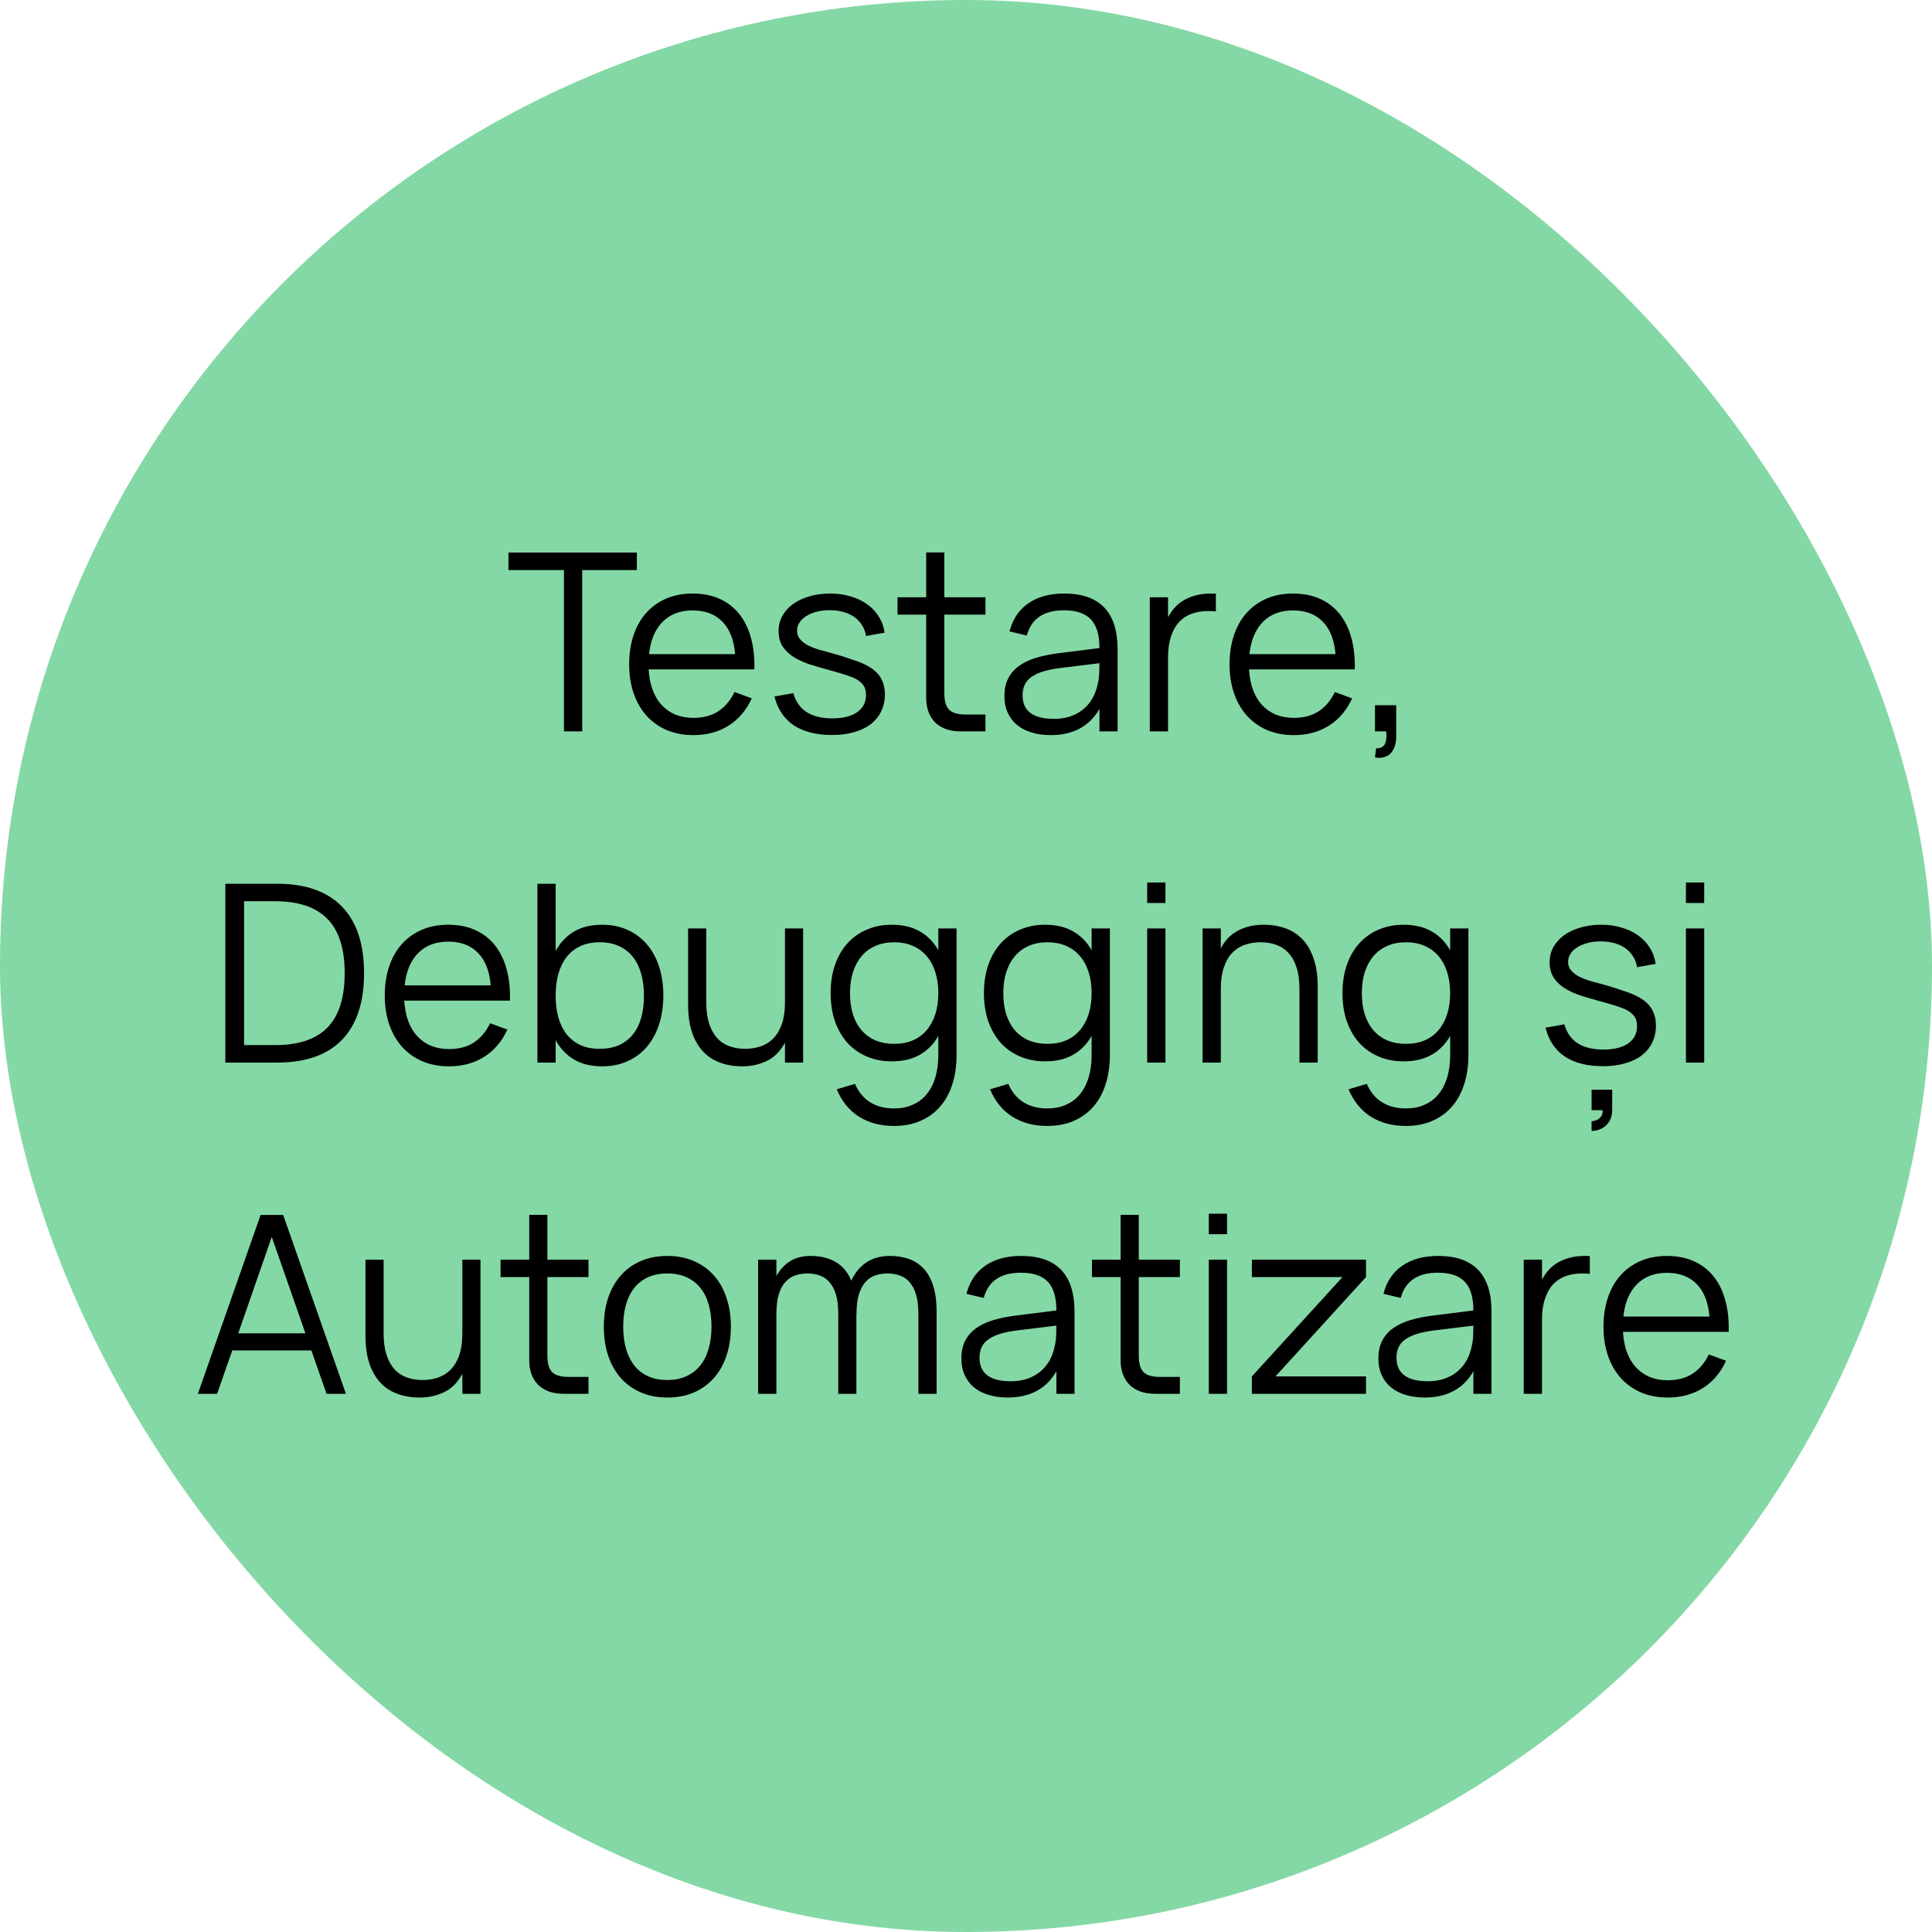
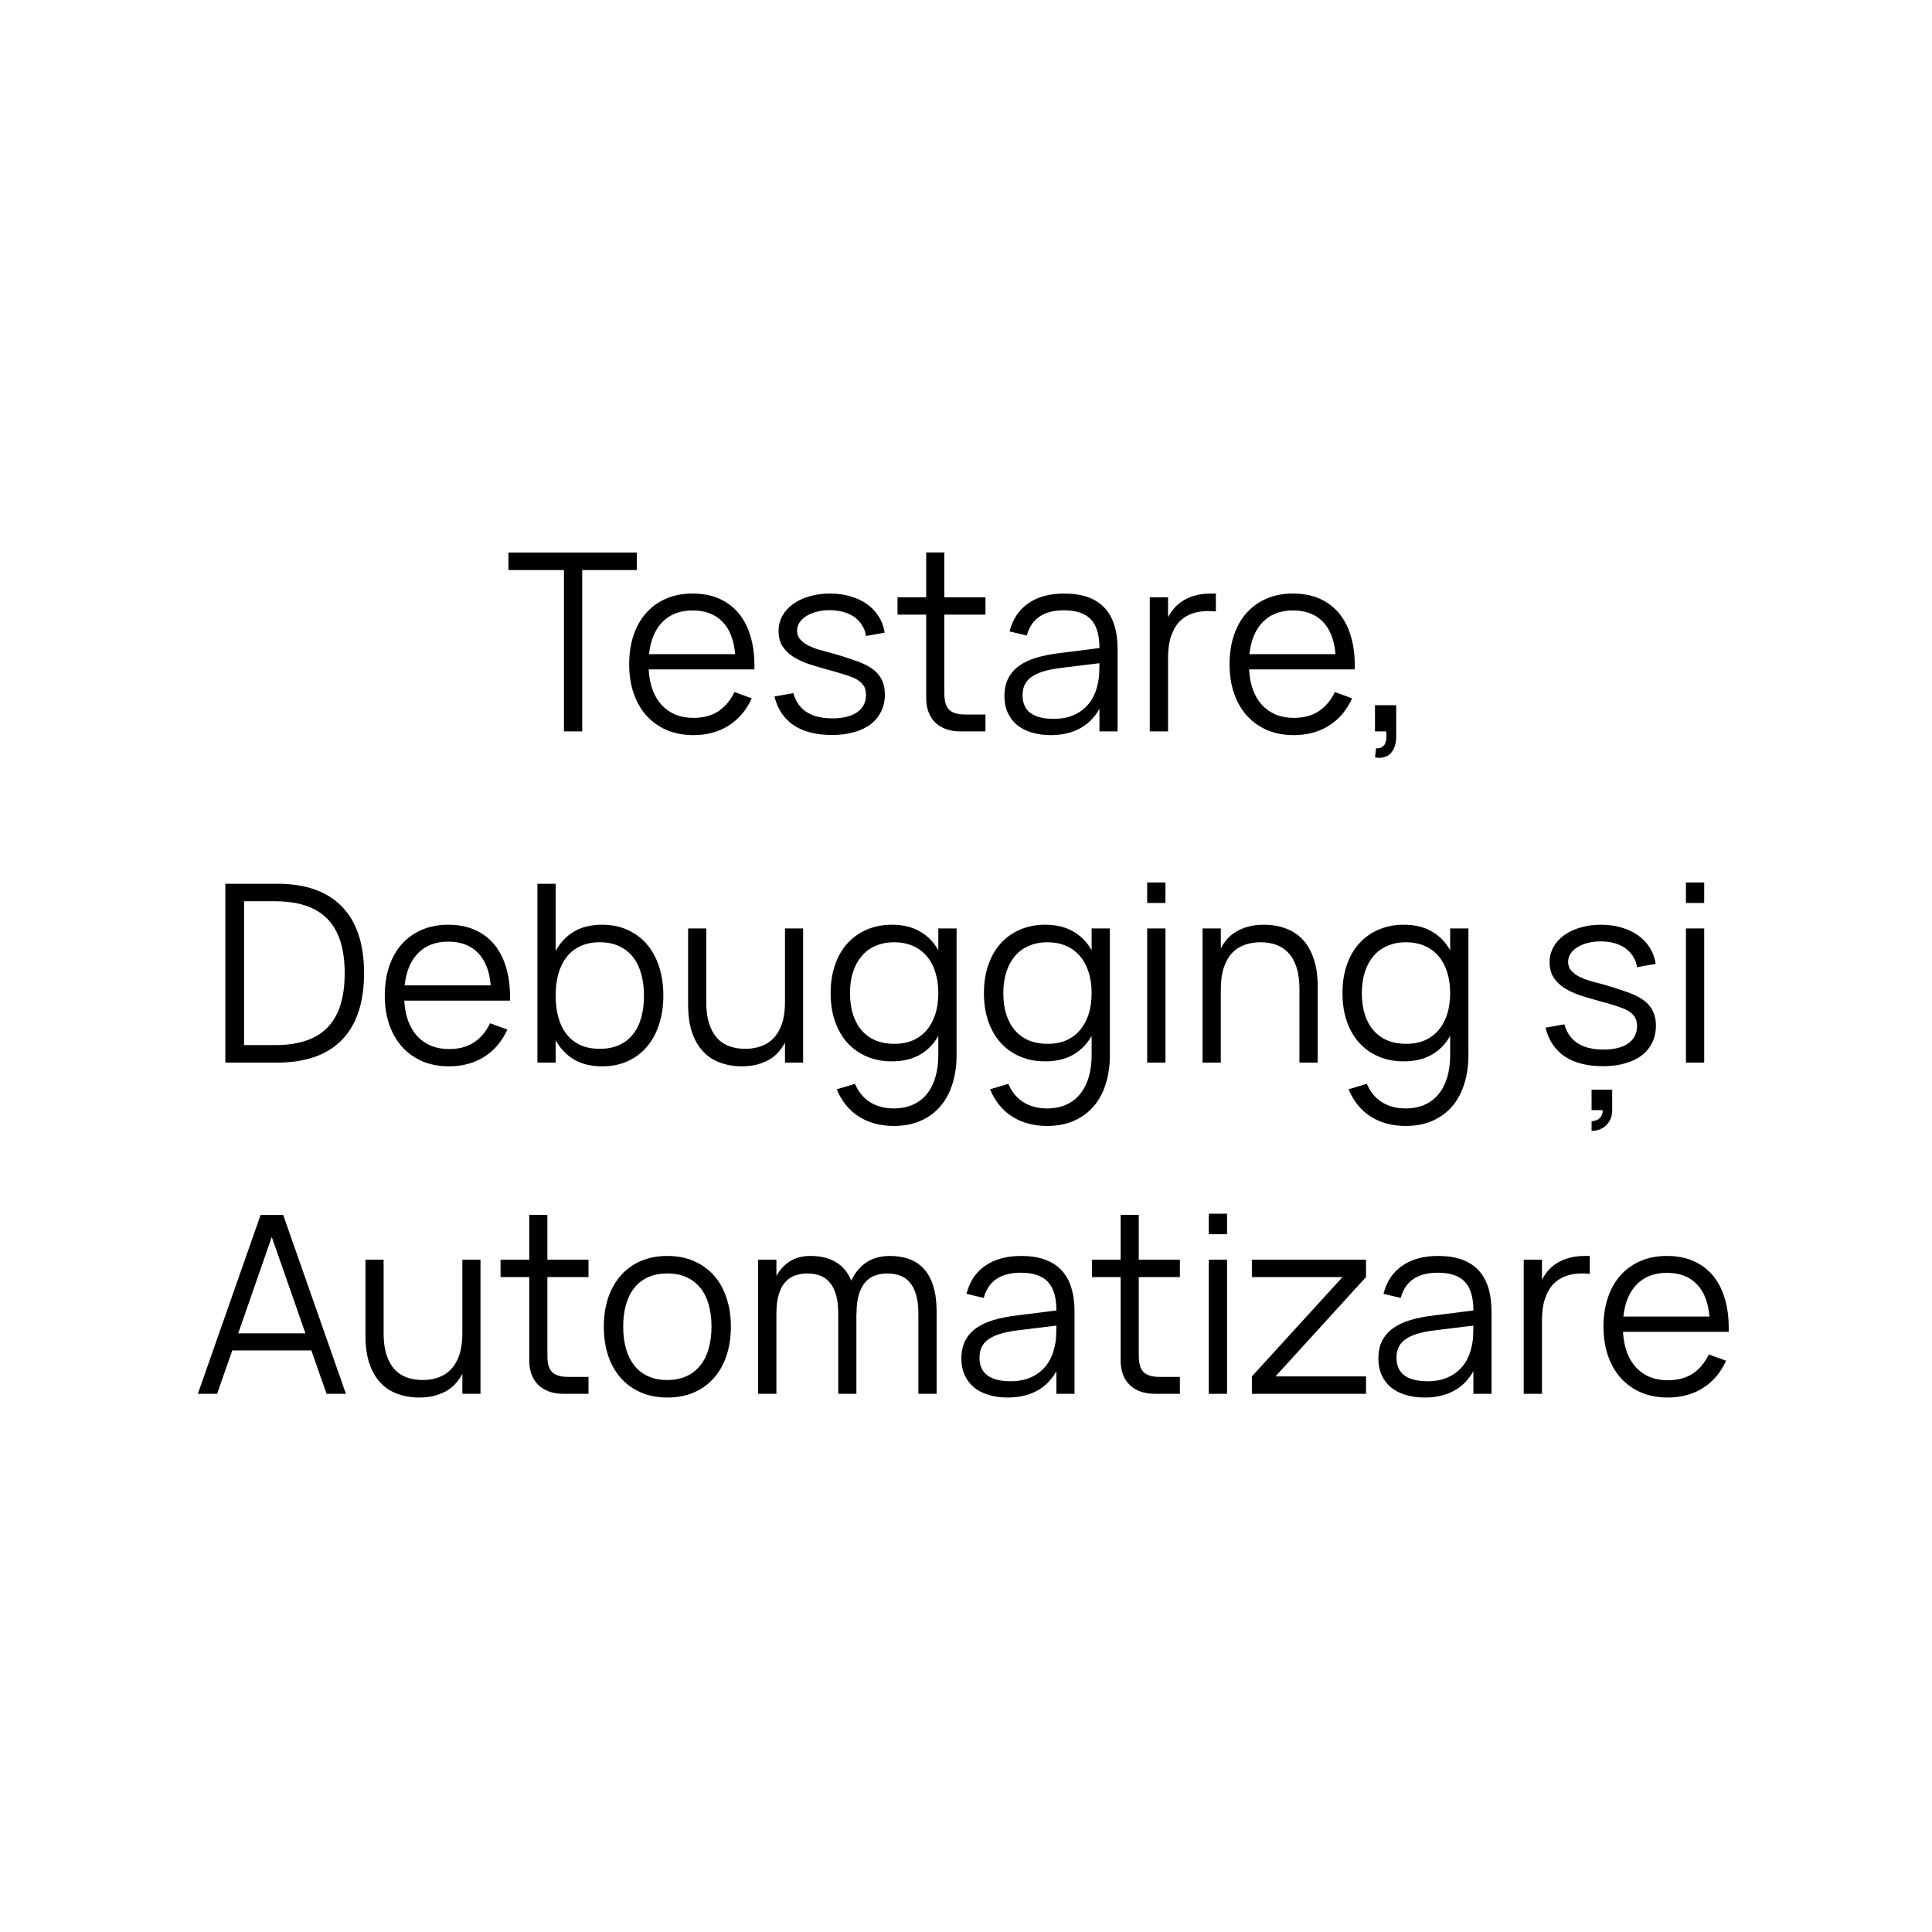
<svg xmlns="http://www.w3.org/2000/svg" width="140" height="140" viewBox="0 0 140 140" fill="none">
-   <rect width="140" height="140" rx="70" fill="#84D8A5" />
  <path d="M40.866 53V41.309H36.843V40.04H46.149V41.309H42.189V53H40.866ZM50.245 52.019C50.971 52.019 51.577 51.857 52.063 51.533C52.549 51.209 52.936 50.747 53.224 50.147L54.475 50.606C54.085 51.464 53.524 52.124 52.792 52.586C52.066 53.042 51.217 53.27 50.245 53.27C49.543 53.27 48.904 53.15 48.328 52.91C47.758 52.664 47.269 52.319 46.861 51.875C46.459 51.431 46.147 50.894 45.925 50.264C45.703 49.628 45.592 48.92 45.592 48.14C45.592 47.354 45.7 46.646 45.916 46.016C46.132 45.38 46.441 44.84 46.843 44.396C47.245 43.952 47.728 43.61 48.292 43.37C48.856 43.13 49.489 43.01 50.191 43.01C50.923 43.01 51.571 43.136 52.135 43.388C52.699 43.64 53.173 44.003 53.557 44.477C53.941 44.951 54.226 45.527 54.412 46.205C54.604 46.883 54.688 47.651 54.664 48.509H47.005C47.035 49.061 47.131 49.556 47.293 49.994C47.455 50.426 47.674 50.792 47.95 51.092C48.232 51.392 48.565 51.623 48.949 51.785C49.339 51.941 49.771 52.019 50.245 52.019ZM53.269 47.402C53.185 46.376 52.879 45.593 52.351 45.053C51.823 44.507 51.103 44.234 50.191 44.234C49.285 44.234 48.559 44.51 48.013 45.062C47.467 45.614 47.14 46.394 47.032 47.402H53.269ZM60.297 53.261C59.163 53.261 58.242 53.03 57.534 52.568C56.826 52.1 56.355 51.401 56.121 50.471L57.489 50.228C57.663 50.846 57.987 51.305 58.461 51.605C58.935 51.905 59.553 52.055 60.315 52.055C61.083 52.055 61.68 51.908 62.106 51.614C62.538 51.314 62.754 50.891 62.754 50.345C62.754 50.201 62.736 50.069 62.7 49.949C62.67 49.829 62.613 49.718 62.529 49.616C62.451 49.508 62.346 49.409 62.214 49.319C62.082 49.223 61.914 49.136 61.71 49.058C61.53 48.986 61.29 48.905 60.99 48.815C60.696 48.725 60.36 48.629 59.982 48.527C59.52 48.401 59.073 48.269 58.641 48.131C58.215 47.987 57.837 47.813 57.507 47.609C57.177 47.399 56.913 47.144 56.715 46.844C56.517 46.538 56.418 46.166 56.418 45.728C56.418 45.332 56.508 44.969 56.688 44.639C56.874 44.303 57.132 44.015 57.462 43.775C57.792 43.535 58.185 43.349 58.641 43.217C59.103 43.079 59.607 43.01 60.153 43.01C60.687 43.01 61.182 43.079 61.638 43.217C62.094 43.349 62.493 43.538 62.835 43.784C63.183 44.03 63.465 44.33 63.681 44.684C63.903 45.032 64.044 45.419 64.104 45.845L62.754 46.088C62.712 45.794 62.616 45.533 62.466 45.305C62.322 45.071 62.136 44.873 61.908 44.711C61.68 44.549 61.413 44.426 61.107 44.342C60.801 44.258 60.462 44.216 60.09 44.216C59.76 44.216 59.454 44.255 59.172 44.333C58.89 44.405 58.644 44.507 58.434 44.639C58.224 44.765 58.059 44.921 57.939 45.107C57.819 45.287 57.759 45.485 57.759 45.701C57.759 45.953 57.837 46.166 57.993 46.34C58.149 46.514 58.344 46.661 58.578 46.781C58.812 46.895 59.067 46.994 59.343 47.078C59.625 47.156 59.892 47.228 60.144 47.294C60.48 47.384 60.816 47.483 61.152 47.591C61.488 47.699 61.8 47.804 62.088 47.906C62.814 48.164 63.333 48.485 63.645 48.869C63.963 49.253 64.122 49.736 64.122 50.318C64.122 50.774 64.032 51.185 63.852 51.551C63.678 51.911 63.426 52.22 63.096 52.478C62.766 52.73 62.364 52.922 61.89 53.054C61.422 53.192 60.891 53.261 60.297 53.261ZM65.038 43.28H67.117V40.031H68.431V43.28H71.41V44.54H68.431V50.237C68.431 50.795 68.545 51.191 68.773 51.425C69.007 51.659 69.4 51.776 69.952 51.776H71.41V53H69.601C69.217 53 68.869 52.946 68.557 52.838C68.251 52.724 67.99 52.565 67.774 52.361C67.564 52.151 67.402 51.899 67.288 51.605C67.174 51.305 67.117 50.969 67.117 50.597V44.54H65.038V43.28ZM77.114 43.01C79.694 43.01 80.984 44.357 80.984 47.051V53H79.67V51.362C79.322 51.986 78.851 52.46 78.257 52.784C77.663 53.108 76.958 53.27 76.142 53.27C75.62 53.27 75.152 53.204 74.738 53.072C74.324 52.946 73.973 52.763 73.685 52.523C73.397 52.277 73.175 51.98 73.019 51.632C72.863 51.284 72.785 50.891 72.785 50.453C72.785 49.943 72.878 49.508 73.064 49.148C73.256 48.782 73.523 48.479 73.865 48.239C74.213 47.993 74.63 47.798 75.116 47.654C75.608 47.51 76.151 47.402 76.745 47.33L79.67 46.961C79.67 46.007 79.463 45.314 79.049 44.882C78.635 44.444 77.984 44.225 77.096 44.225C75.632 44.225 74.735 44.834 74.405 46.052L73.154 45.755C73.382 44.867 73.835 44.189 74.513 43.721C75.197 43.247 76.064 43.01 77.114 43.01ZM76.871 48.401C76.379 48.461 75.956 48.545 75.602 48.653C75.254 48.761 74.966 48.896 74.738 49.058C74.516 49.214 74.354 49.403 74.252 49.625C74.15 49.841 74.099 50.093 74.099 50.381C74.099 51.521 74.858 52.091 76.376 52.091C76.796 52.091 77.183 52.034 77.537 51.92C77.891 51.8 78.203 51.632 78.473 51.416C78.749 51.194 78.977 50.927 79.157 50.615C79.337 50.303 79.466 49.955 79.544 49.571C79.604 49.325 79.64 49.067 79.652 48.797C79.664 48.521 79.67 48.275 79.67 48.059L76.871 48.401ZM88.106 44.315C88.022 44.297 87.932 44.288 87.836 44.288C87.74 44.282 87.635 44.279 87.521 44.279C87.107 44.279 86.723 44.342 86.369 44.468C86.015 44.594 85.709 44.792 85.451 45.062C85.199 45.332 85.001 45.683 84.857 46.115C84.713 46.541 84.641 47.057 84.641 47.663V53H83.318V43.28H84.641V44.729C84.755 44.513 84.896 44.303 85.064 44.099C85.238 43.889 85.448 43.706 85.694 43.55C85.946 43.388 86.24 43.259 86.576 43.163C86.912 43.061 87.302 43.01 87.746 43.01C87.812 43.01 87.872 43.01 87.926 43.01C87.98 43.01 88.04 43.013 88.106 43.019V44.315ZM93.751 52.019C94.477 52.019 95.083 51.857 95.569 51.533C96.055 51.209 96.442 50.747 96.73 50.147L97.981 50.606C97.591 51.464 97.03 52.124 96.298 52.586C95.572 53.042 94.723 53.27 93.751 53.27C93.049 53.27 92.41 53.15 91.834 52.91C91.264 52.664 90.775 52.319 90.367 51.875C89.965 51.431 89.653 50.894 89.431 50.264C89.209 49.628 89.098 48.92 89.098 48.14C89.098 47.354 89.206 46.646 89.422 46.016C89.638 45.38 89.947 44.84 90.349 44.396C90.751 43.952 91.234 43.61 91.798 43.37C92.362 43.13 92.995 43.01 93.697 43.01C94.429 43.01 95.077 43.136 95.641 43.388C96.205 43.64 96.679 44.003 97.063 44.477C97.447 44.951 97.732 45.527 97.918 46.205C98.11 46.883 98.194 47.651 98.17 48.509H90.511C90.541 49.061 90.637 49.556 90.799 49.994C90.961 50.426 91.18 50.792 91.456 51.092C91.738 51.392 92.071 51.623 92.455 51.785C92.845 51.941 93.277 52.019 93.751 52.019ZM96.775 47.402C96.691 46.376 96.385 45.593 95.857 45.053C95.329 44.507 94.609 44.234 93.697 44.234C92.791 44.234 92.065 44.51 91.519 45.062C90.973 45.614 90.646 46.394 90.538 47.402H96.775ZM99.717 54.224C99.741 54.224 99.765 54.224 99.789 54.224C99.951 54.224 100.083 54.185 100.185 54.107C100.293 54.035 100.365 53.93 100.401 53.792C100.443 53.66 100.464 53.498 100.464 53.306C100.464 53.282 100.464 53.255 100.464 53.225C100.458 53.183 100.455 53.144 100.455 53.108C100.455 53.072 100.455 53.036 100.455 53H99.636V51.101H101.175V53.36C101.175 53.726 101.112 54.032 100.986 54.278C100.86 54.53 100.701 54.698 100.509 54.782C100.317 54.872 100.134 54.917 99.96 54.917C99.858 54.917 99.75 54.905 99.636 54.881L99.717 54.224ZM16.328 77V64.04H20.081C22.145 64.04 23.711 64.592 24.779 65.696C25.847 66.794 26.381 68.402 26.381 70.52C26.381 72.638 25.847 74.249 24.779 75.353C23.711 76.451 22.145 77 20.081 77H16.328ZM17.687 75.731H19.937C21.647 75.731 22.913 75.305 23.735 74.453C24.563 73.601 24.977 72.29 24.977 70.52C24.977 68.756 24.563 67.448 23.735 66.596C22.907 65.738 21.641 65.309 19.937 65.309H17.687V75.731ZM32.535 76.019C33.261 76.019 33.867 75.857 34.353 75.533C34.839 75.209 35.226 74.747 35.514 74.147L36.765 74.606C36.375 75.464 35.814 76.124 35.082 76.586C34.356 77.042 33.507 77.27 32.535 77.27C31.833 77.27 31.194 77.15 30.618 76.91C30.048 76.664 29.559 76.319 29.151 75.875C28.749 75.431 28.437 74.894 28.215 74.264C27.993 73.628 27.882 72.92 27.882 72.14C27.882 71.354 27.99 70.646 28.206 70.016C28.422 69.38 28.731 68.84 29.133 68.396C29.535 67.952 30.018 67.61 30.582 67.37C31.146 67.13 31.779 67.01 32.481 67.01C33.213 67.01 33.861 67.136 34.425 67.388C34.989 67.64 35.463 68.003 35.847 68.477C36.231 68.951 36.516 69.527 36.702 70.205C36.894 70.883 36.978 71.651 36.954 72.509H29.295C29.325 73.061 29.421 73.556 29.583 73.994C29.745 74.426 29.964 74.792 30.24 75.092C30.522 75.392 30.855 75.623 31.239 75.785C31.629 75.941 32.061 76.019 32.535 76.019ZM35.559 71.402C35.475 70.376 35.169 69.593 34.641 69.053C34.113 68.507 33.393 68.234 32.481 68.234C31.575 68.234 30.849 68.51 30.303 69.062C29.757 69.614 29.43 70.394 29.322 71.402H35.559ZM38.942 64.04H40.265V68.909C40.589 68.315 41.027 67.85 41.579 67.514C42.131 67.178 42.818 67.01 43.64 67.01C44.324 67.01 44.939 67.136 45.485 67.388C46.031 67.634 46.496 67.982 46.88 68.432C47.264 68.882 47.558 69.422 47.762 70.052C47.966 70.682 48.068 71.381 48.068 72.149C48.068 72.899 47.966 73.589 47.762 74.219C47.564 74.843 47.273 75.383 46.889 75.839C46.511 76.289 46.046 76.64 45.494 76.892C44.948 77.144 44.33 77.27 43.64 77.27C42.824 77.27 42.137 77.102 41.579 76.766C41.021 76.43 40.583 75.965 40.265 75.371V77H38.942V64.04ZM43.46 68.279C42.932 68.279 42.467 68.372 42.065 68.558C41.669 68.738 41.336 68.999 41.066 69.341C40.802 69.677 40.601 70.082 40.463 70.556C40.331 71.03 40.265 71.561 40.265 72.149C40.265 72.713 40.328 73.232 40.454 73.706C40.586 74.18 40.784 74.588 41.048 74.93C41.312 75.266 41.642 75.53 42.038 75.722C42.44 75.908 42.914 76.001 43.46 76.001C43.994 76.001 44.462 75.911 44.864 75.731C45.266 75.545 45.599 75.287 45.863 74.957C46.133 74.621 46.334 74.216 46.466 73.742C46.598 73.262 46.664 72.731 46.664 72.149C46.664 71.573 46.598 71.048 46.466 70.574C46.334 70.1 46.136 69.695 45.872 69.359C45.608 69.017 45.275 68.753 44.873 68.567C44.471 68.375 44 68.279 43.46 68.279ZM51.177 72.617C51.177 73.217 51.246 73.733 51.384 74.165C51.522 74.591 51.714 74.942 51.96 75.218C52.206 75.488 52.503 75.686 52.851 75.812C53.199 75.938 53.583 76.001 54.003 76.001C54.417 76.001 54.801 75.938 55.155 75.812C55.509 75.686 55.812 75.488 56.064 75.218C56.322 74.948 56.523 74.6 56.667 74.174C56.811 73.742 56.883 73.223 56.883 72.617V67.28H58.197V77H56.883V75.551C56.769 75.767 56.625 75.98 56.451 76.19C56.283 76.394 56.073 76.577 55.821 76.739C55.569 76.895 55.275 77.021 54.939 77.117C54.603 77.219 54.213 77.27 53.769 77.27C53.187 77.27 52.656 77.18 52.176 77C51.696 76.826 51.285 76.556 50.943 76.19C50.601 75.824 50.334 75.359 50.142 74.795C49.956 74.231 49.863 73.565 49.863 72.797V67.28H51.177V72.617ZM64.619 67.01C65.423 67.01 66.104 67.172 66.662 67.496C67.226 67.82 67.67 68.276 67.994 68.864V67.28H69.317V76.469C69.317 77.219 69.218 77.906 69.02 78.53C68.828 79.16 68.54 79.7 68.156 80.15C67.772 80.606 67.295 80.96 66.725 81.212C66.161 81.464 65.507 81.59 64.763 81.59C63.797 81.59 62.957 81.365 62.243 80.915C61.535 80.465 60.998 79.805 60.632 78.935L61.955 78.539C62.207 79.127 62.573 79.571 63.053 79.871C63.533 80.171 64.103 80.321 64.763 80.321C65.297 80.321 65.765 80.228 66.167 80.042C66.569 79.862 66.905 79.601 67.175 79.259C67.445 78.923 67.649 78.518 67.787 78.044C67.925 77.57 67.994 77.042 67.994 76.46V75.065C67.664 75.653 67.217 76.109 66.653 76.433C66.095 76.751 65.417 76.91 64.619 76.91C63.959 76.91 63.356 76.793 62.81 76.559C62.264 76.325 61.796 75.995 61.406 75.569C61.022 75.137 60.722 74.618 60.506 74.012C60.296 73.4 60.191 72.719 60.191 71.969C60.191 71.201 60.299 70.511 60.515 69.899C60.731 69.287 61.034 68.768 61.424 68.342C61.814 67.916 62.279 67.589 62.819 67.361C63.365 67.127 63.965 67.01 64.619 67.01ZM64.799 75.641C65.303 75.641 65.753 75.557 66.149 75.389C66.545 75.215 66.878 74.969 67.148 74.651C67.424 74.327 67.634 73.94 67.778 73.49C67.922 73.034 67.994 72.527 67.994 71.969C67.994 71.393 67.919 70.877 67.769 70.421C67.619 69.959 67.406 69.572 67.13 69.26C66.854 68.942 66.518 68.699 66.122 68.531C65.726 68.363 65.285 68.279 64.799 68.279C64.295 68.279 63.845 68.366 63.449 68.54C63.053 68.708 62.717 68.954 62.441 69.278C62.171 69.596 61.961 69.983 61.811 70.439C61.667 70.889 61.595 71.399 61.595 71.969C61.595 72.545 61.667 73.061 61.811 73.517C61.961 73.973 62.174 74.36 62.45 74.678C62.726 74.99 63.062 75.23 63.458 75.398C63.854 75.56 64.301 75.641 64.799 75.641ZM75.728 67.01C76.532 67.01 77.213 67.172 77.771 67.496C78.335 67.82 78.779 68.276 79.103 68.864V67.28H80.426V76.469C80.426 77.219 80.327 77.906 80.129 78.53C79.937 79.16 79.649 79.7 79.265 80.15C78.881 80.606 78.404 80.96 77.834 81.212C77.27 81.464 76.616 81.59 75.872 81.59C74.906 81.59 74.066 81.365 73.352 80.915C72.644 80.465 72.107 79.805 71.741 78.935L73.064 78.539C73.316 79.127 73.682 79.571 74.162 79.871C74.642 80.171 75.212 80.321 75.872 80.321C76.406 80.321 76.874 80.228 77.276 80.042C77.678 79.862 78.014 79.601 78.284 79.259C78.554 78.923 78.758 78.518 78.896 78.044C79.034 77.57 79.103 77.042 79.103 76.46V75.065C78.773 75.653 78.326 76.109 77.762 76.433C77.204 76.751 76.526 76.91 75.728 76.91C75.068 76.91 74.465 76.793 73.919 76.559C73.373 76.325 72.905 75.995 72.515 75.569C72.131 75.137 71.831 74.618 71.615 74.012C71.405 73.4 71.3 72.719 71.3 71.969C71.3 71.201 71.408 70.511 71.624 69.899C71.84 69.287 72.143 68.768 72.533 68.342C72.923 67.916 73.388 67.589 73.928 67.361C74.474 67.127 75.074 67.01 75.728 67.01ZM75.908 75.641C76.412 75.641 76.862 75.557 77.258 75.389C77.654 75.215 77.987 74.969 78.257 74.651C78.533 74.327 78.743 73.94 78.887 73.49C79.031 73.034 79.103 72.527 79.103 71.969C79.103 71.393 79.028 70.877 78.878 70.421C78.728 69.959 78.515 69.572 78.239 69.26C77.963 68.942 77.627 68.699 77.231 68.531C76.835 68.363 76.394 68.279 75.908 68.279C75.404 68.279 74.954 68.366 74.558 68.54C74.162 68.708 73.826 68.954 73.55 69.278C73.28 69.596 73.07 69.983 72.92 70.439C72.776 70.889 72.704 71.399 72.704 71.969C72.704 72.545 72.776 73.061 72.92 73.517C73.07 73.973 73.283 74.36 73.559 74.678C73.835 74.99 74.171 75.23 74.567 75.398C74.963 75.56 75.41 75.641 75.908 75.641ZM83.129 65.435V63.95H84.453V65.435H83.129ZM83.129 77V67.28H84.453V77H83.129ZM94.162 71.663C94.162 71.057 94.093 70.541 93.955 70.115C93.823 69.689 93.631 69.341 93.379 69.071C93.133 68.795 92.836 68.594 92.488 68.468C92.146 68.342 91.765 68.279 91.345 68.279C90.931 68.279 90.547 68.342 90.193 68.468C89.839 68.594 89.533 68.792 89.275 69.062C89.023 69.332 88.825 69.683 88.681 70.115C88.537 70.541 88.465 71.057 88.465 71.663V77H87.142V67.28H88.465V68.729C88.573 68.513 88.711 68.303 88.879 68.099C89.053 67.889 89.266 67.706 89.518 67.55C89.77 67.388 90.064 67.259 90.4 67.163C90.736 67.061 91.126 67.01 91.57 67.01C92.158 67.01 92.692 67.1 93.172 67.28C93.652 67.454 94.063 67.724 94.405 68.09C94.747 68.456 95.011 68.921 95.197 69.485C95.389 70.049 95.485 70.715 95.485 71.483V77H94.162V71.663ZM101.709 67.01C102.513 67.01 103.194 67.172 103.752 67.496C104.316 67.82 104.76 68.276 105.084 68.864V67.28H106.407V76.469C106.407 77.219 106.308 77.906 106.11 78.53C105.918 79.16 105.63 79.7 105.246 80.15C104.862 80.606 104.385 80.96 103.815 81.212C103.251 81.464 102.597 81.59 101.853 81.59C100.887 81.59 100.047 81.365 99.332 80.915C98.624 80.465 98.088 79.805 97.722 78.935L99.044 78.539C99.296 79.127 99.662 79.571 100.143 79.871C100.623 80.171 101.193 80.321 101.853 80.321C102.387 80.321 102.855 80.228 103.257 80.042C103.659 79.862 103.995 79.601 104.265 79.259C104.535 78.923 104.739 78.518 104.877 78.044C105.015 77.57 105.084 77.042 105.084 76.46V75.065C104.754 75.653 104.307 76.109 103.743 76.433C103.185 76.751 102.507 76.91 101.709 76.91C101.049 76.91 100.446 76.793 99.9 76.559C99.353 76.325 98.885 75.995 98.496 75.569C98.112 75.137 97.811 74.618 97.596 74.012C97.385 73.4 97.281 72.719 97.281 71.969C97.281 71.201 97.388 70.511 97.605 69.899C97.82 69.287 98.124 68.768 98.513 68.342C98.903 67.916 99.368 67.589 99.909 67.361C100.455 67.127 101.055 67.01 101.709 67.01ZM101.889 75.641C102.393 75.641 102.843 75.557 103.239 75.389C103.635 75.215 103.968 74.969 104.238 74.651C104.514 74.327 104.724 73.94 104.868 73.49C105.012 73.034 105.084 72.527 105.084 71.969C105.084 71.393 105.009 70.877 104.859 70.421C104.709 69.959 104.496 69.572 104.22 69.26C103.944 68.942 103.608 68.699 103.212 68.531C102.816 68.363 102.375 68.279 101.889 68.279C101.385 68.279 100.935 68.366 100.539 68.54C100.143 68.708 99.806 68.954 99.531 69.278C99.26 69.596 99.05 69.983 98.9 70.439C98.757 70.889 98.684 71.399 98.684 71.969C98.684 72.545 98.757 73.061 98.9 73.517C99.05 73.973 99.263 74.36 99.54 74.678C99.816 74.99 100.152 75.23 100.548 75.398C100.944 75.56 101.391 75.641 101.889 75.641ZM116.169 77.261C115.035 77.261 114.114 77.03 113.406 76.568C112.698 76.1 112.227 75.401 111.993 74.471L113.361 74.228C113.535 74.846 113.859 75.305 114.333 75.605C114.807 75.905 115.425 76.055 116.187 76.055C116.955 76.055 117.552 75.908 117.978 75.614C118.41 75.314 118.626 74.891 118.626 74.345C118.626 74.201 118.608 74.069 118.572 73.949C118.542 73.829 118.485 73.718 118.401 73.616C118.323 73.508 118.218 73.409 118.086 73.319C117.954 73.223 117.786 73.136 117.582 73.058C117.402 72.986 117.162 72.905 116.862 72.815C116.568 72.725 116.232 72.629 115.854 72.527C115.392 72.401 114.945 72.269 114.513 72.131C114.087 71.987 113.709 71.813 113.379 71.609C113.049 71.399 112.785 71.144 112.587 70.844C112.389 70.538 112.29 70.166 112.29 69.728C112.29 69.332 112.38 68.969 112.56 68.639C112.746 68.303 113.004 68.015 113.334 67.775C113.664 67.535 114.057 67.349 114.513 67.217C114.975 67.079 115.479 67.01 116.025 67.01C116.559 67.01 117.054 67.079 117.51 67.217C117.966 67.349 118.365 67.538 118.707 67.784C119.055 68.03 119.337 68.33 119.553 68.684C119.775 69.032 119.916 69.419 119.976 69.845L118.626 70.088C118.584 69.794 118.488 69.533 118.338 69.305C118.194 69.071 118.008 68.873 117.78 68.711C117.552 68.549 117.285 68.426 116.979 68.342C116.673 68.258 116.334 68.216 115.962 68.216C115.632 68.216 115.326 68.255 115.044 68.333C114.762 68.405 114.516 68.507 114.306 68.639C114.096 68.765 113.931 68.921 113.811 69.107C113.691 69.287 113.631 69.485 113.631 69.701C113.631 69.953 113.709 70.166 113.865 70.34C114.021 70.514 114.216 70.661 114.45 70.781C114.684 70.895 114.939 70.994 115.215 71.078C115.497 71.156 115.764 71.228 116.016 71.294C116.352 71.384 116.688 71.483 117.024 71.591C117.36 71.699 117.672 71.804 117.96 71.906C118.686 72.164 119.205 72.485 119.517 72.869C119.835 73.253 119.994 73.736 119.994 74.318C119.994 74.774 119.904 75.185 119.724 75.551C119.55 75.911 119.298 76.22 118.968 76.478C118.638 76.73 118.236 76.922 117.762 77.054C117.294 77.192 116.763 77.261 116.169 77.261ZM115.332 81.248C115.434 81.248 115.548 81.224 115.674 81.176C115.8 81.128 115.908 81.047 115.998 80.933C116.088 80.819 116.133 80.678 116.133 80.51C116.133 80.492 116.133 80.471 116.133 80.447H115.332V78.962H116.826V80.447C116.826 80.771 116.754 81.044 116.61 81.266C116.472 81.494 116.289 81.665 116.061 81.779C115.833 81.893 115.59 81.95 115.332 81.95V81.248ZM122.17 65.435V63.95H123.493V65.435H122.17ZM122.17 77V67.28H123.493V77H122.17ZM25.066 101H23.662L22.564 97.859H16.831L15.733 101H14.338L18.883 88.04H20.521L25.066 101ZM22.132 96.617L19.693 89.633L17.263 96.617H22.132ZM27.798 96.617C27.798 97.217 27.867 97.733 28.005 98.165C28.143 98.591 28.335 98.942 28.581 99.218C28.827 99.488 29.124 99.686 29.472 99.812C29.82 99.938 30.204 100.001 30.624 100.001C31.038 100.001 31.422 99.938 31.776 99.812C32.13 99.686 32.433 99.488 32.685 99.218C32.943 98.948 33.144 98.6 33.288 98.174C33.432 97.742 33.504 97.223 33.504 96.617V91.28H34.818V101H33.504V99.551C33.39 99.767 33.246 99.98 33.072 100.19C32.904 100.394 32.694 100.577 32.442 100.739C32.19 100.895 31.896 101.021 31.56 101.117C31.224 101.219 30.834 101.27 30.39 101.27C29.808 101.27 29.277 101.18 28.797 101C28.317 100.826 27.906 100.556 27.564 100.19C27.222 99.824 26.955 99.359 26.763 98.795C26.577 98.231 26.484 97.565 26.484 96.797V91.28H27.798V96.617ZM36.272 91.28H38.351V88.031H39.665V91.28H42.644V92.54H39.665V98.237C39.665 98.795 39.779 99.191 40.007 99.425C40.241 99.659 40.634 99.776 41.186 99.776H42.644V101H40.835C40.451 101 40.103 100.946 39.791 100.838C39.485 100.724 39.224 100.565 39.008 100.361C38.798 100.151 38.636 99.899 38.522 99.605C38.408 99.305 38.351 98.969 38.351 98.597V92.54H36.272V91.28ZM48.354 101.27C47.634 101.27 46.989 101.144 46.419 100.892C45.849 100.64 45.366 100.289 44.97 99.839C44.574 99.383 44.271 98.84 44.061 98.21C43.857 97.58 43.755 96.887 43.755 96.131C43.755 95.369 43.86 94.673 44.07 94.043C44.286 93.413 44.592 92.873 44.988 92.423C45.384 91.973 45.867 91.625 46.437 91.379C47.007 91.133 47.646 91.01 48.354 91.01C49.08 91.01 49.728 91.136 50.298 91.388C50.868 91.64 51.351 91.991 51.747 92.441C52.143 92.891 52.443 93.431 52.647 94.061C52.857 94.685 52.962 95.375 52.962 96.131C52.962 96.893 52.857 97.592 52.647 98.228C52.437 98.858 52.134 99.398 51.738 99.848C51.342 100.298 50.859 100.649 50.289 100.901C49.719 101.147 49.074 101.27 48.354 101.27ZM48.354 100.001C48.888 100.001 49.353 99.908 49.749 99.722C50.151 99.536 50.484 99.275 50.748 98.939C51.018 98.603 51.219 98.198 51.351 97.724C51.489 97.244 51.558 96.713 51.558 96.131C51.558 95.537 51.489 95.003 51.351 94.529C51.219 94.055 51.018 93.653 50.748 93.323C50.478 92.987 50.142 92.729 49.74 92.549C49.344 92.369 48.882 92.279 48.354 92.279C47.82 92.279 47.352 92.372 46.95 92.558C46.554 92.738 46.221 92.999 45.951 93.341C45.687 93.677 45.489 94.082 45.357 94.556C45.225 95.03 45.159 95.555 45.159 96.131C45.159 96.725 45.228 97.262 45.366 97.742C45.504 98.216 45.705 98.621 45.969 98.957C46.239 99.293 46.572 99.551 46.968 99.731C47.37 99.911 47.832 100.001 48.354 100.001ZM60.743 95.213C60.743 94.643 60.687 94.172 60.572 93.8C60.459 93.422 60.3 93.122 60.096 92.9C59.898 92.672 59.66 92.513 59.385 92.423C59.114 92.327 58.821 92.279 58.502 92.279C58.191 92.279 57.897 92.327 57.62 92.423C57.35 92.513 57.114 92.672 56.91 92.9C56.706 93.122 56.547 93.422 56.432 93.8C56.319 94.172 56.261 94.643 56.261 95.213V101H54.938V91.28H56.261V92.459C56.514 92.009 56.84 91.655 57.242 91.397C57.651 91.139 58.145 91.01 58.727 91.01C59.441 91.01 60.047 91.154 60.545 91.442C61.05 91.73 61.431 92.183 61.688 92.801C61.959 92.219 62.328 91.775 62.795 91.469C63.264 91.163 63.822 91.01 64.469 91.01C65.004 91.01 65.481 91.088 65.9 91.244C66.32 91.4 66.677 91.643 66.972 91.973C67.266 92.303 67.487 92.72 67.638 93.224C67.793 93.728 67.871 94.331 67.871 95.033V101H66.549V95.213C66.549 94.643 66.492 94.172 66.377 93.8C66.263 93.422 66.105 93.122 65.9 92.9C65.703 92.672 65.466 92.513 65.189 92.423C64.919 92.327 64.626 92.279 64.308 92.279C63.995 92.279 63.702 92.327 63.425 92.423C63.156 92.513 62.919 92.672 62.715 92.9C62.517 93.122 62.358 93.422 62.237 93.8C62.123 94.172 62.066 94.643 62.066 95.213H62.057V101H60.743V95.213ZM73.994 91.01C76.574 91.01 77.864 92.357 77.864 95.051V101H76.55V99.362C76.202 99.986 75.731 100.46 75.137 100.784C74.543 101.108 73.838 101.27 73.022 101.27C72.5 101.27 72.032 101.204 71.618 101.072C71.204 100.946 70.853 100.763 70.565 100.523C70.277 100.277 70.055 99.98 69.899 99.632C69.743 99.284 69.665 98.891 69.665 98.453C69.665 97.943 69.758 97.508 69.944 97.148C70.136 96.782 70.403 96.479 70.745 96.239C71.093 95.993 71.51 95.798 71.996 95.654C72.488 95.51 73.031 95.402 73.625 95.33L76.55 94.961C76.55 94.007 76.343 93.314 75.929 92.882C75.515 92.444 74.864 92.225 73.976 92.225C72.512 92.225 71.615 92.834 71.285 94.052L70.034 93.755C70.262 92.867 70.715 92.189 71.393 91.721C72.077 91.247 72.944 91.01 73.994 91.01ZM73.751 96.401C73.259 96.461 72.836 96.545 72.482 96.653C72.134 96.761 71.846 96.896 71.618 97.058C71.396 97.214 71.234 97.403 71.132 97.625C71.03 97.841 70.979 98.093 70.979 98.381C70.979 99.521 71.738 100.091 73.256 100.091C73.676 100.091 74.063 100.034 74.417 99.92C74.771 99.8 75.083 99.632 75.353 99.416C75.629 99.194 75.857 98.927 76.037 98.615C76.217 98.303 76.346 97.955 76.424 97.571C76.484 97.325 76.52 97.067 76.532 96.797C76.544 96.521 76.55 96.275 76.55 96.059L73.751 96.401ZM79.127 91.28H81.206V88.031H82.52V91.28H85.499V92.54H82.52V98.237C82.52 98.795 82.634 99.191 82.862 99.425C83.096 99.659 83.489 99.776 84.041 99.776H85.499V101H83.69C83.306 101 82.958 100.946 82.646 100.838C82.34 100.724 82.079 100.565 81.863 100.361C81.653 100.151 81.491 99.899 81.377 99.605C81.263 99.305 81.206 98.969 81.206 98.597V92.54H79.127V91.28ZM87.594 89.435V87.95H88.917V89.435H87.594ZM87.594 101V91.28H88.917V101H87.594ZM90.716 101V99.74L97.285 92.54H90.716V91.28H98.987V92.54L92.425 99.74H98.987V101H90.716ZM104.211 91.01C106.791 91.01 108.081 92.357 108.081 95.051V101H106.767V99.362C106.419 99.986 105.948 100.46 105.354 100.784C104.76 101.108 104.055 101.27 103.239 101.27C102.717 101.27 102.249 101.204 101.835 101.072C101.421 100.946 101.07 100.763 100.782 100.523C100.494 100.277 100.272 99.98 100.116 99.632C99.96 99.284 99.882 98.891 99.882 98.453C99.882 97.943 99.975 97.508 100.161 97.148C100.353 96.782 100.62 96.479 100.962 96.239C101.31 95.993 101.727 95.798 102.213 95.654C102.705 95.51 103.248 95.402 103.842 95.33L106.767 94.961C106.767 94.007 106.56 93.314 106.146 92.882C105.732 92.444 105.081 92.225 104.193 92.225C102.729 92.225 101.832 92.834 101.502 94.052L100.251 93.755C100.479 92.867 100.932 92.189 101.61 91.721C102.294 91.247 103.161 91.01 104.211 91.01ZM103.968 96.401C103.476 96.461 103.053 96.545 102.699 96.653C102.351 96.761 102.063 96.896 101.835 97.058C101.613 97.214 101.451 97.403 101.349 97.625C101.247 97.841 101.196 98.093 101.196 98.381C101.196 99.521 101.955 100.091 103.473 100.091C103.893 100.091 104.28 100.034 104.634 99.92C104.988 99.8 105.3 99.632 105.57 99.416C105.846 99.194 106.074 98.927 106.254 98.615C106.434 98.303 106.563 97.955 106.641 97.571C106.701 97.325 106.737 97.067 106.749 96.797C106.761 96.521 106.767 96.275 106.767 96.059L103.968 96.401ZM115.203 92.315C115.119 92.297 115.029 92.288 114.933 92.288C114.837 92.282 114.732 92.279 114.618 92.279C114.204 92.279 113.82 92.342 113.466 92.468C113.112 92.594 112.806 92.792 112.548 93.062C112.296 93.332 112.098 93.683 111.954 94.115C111.81 94.541 111.738 95.057 111.738 95.663V101H110.415V91.28H111.738V92.729C111.852 92.513 111.993 92.303 112.161 92.099C112.335 91.889 112.545 91.706 112.791 91.55C113.043 91.388 113.337 91.259 113.673 91.163C114.009 91.061 114.399 91.01 114.843 91.01C114.909 91.01 114.969 91.01 115.023 91.01C115.077 91.01 115.137 91.013 115.203 91.019V92.315ZM120.848 100.019C121.574 100.019 122.18 99.857 122.666 99.533C123.152 99.209 123.539 98.747 123.827 98.147L125.078 98.606C124.688 99.464 124.127 100.124 123.395 100.586C122.669 101.042 121.82 101.27 120.848 101.27C120.146 101.27 119.507 101.15 118.931 100.91C118.361 100.664 117.872 100.319 117.464 99.875C117.062 99.431 116.75 98.894 116.528 98.264C116.306 97.628 116.195 96.92 116.195 96.14C116.195 95.354 116.303 94.646 116.519 94.016C116.735 93.38 117.044 92.84 117.446 92.396C117.848 91.952 118.331 91.61 118.895 91.37C119.459 91.13 120.092 91.01 120.794 91.01C121.526 91.01 122.174 91.136 122.738 91.388C123.302 91.64 123.776 92.003 124.16 92.477C124.544 92.951 124.829 93.527 125.015 94.205C125.207 94.883 125.291 95.651 125.267 96.509H117.608C117.638 97.061 117.734 97.556 117.896 97.994C118.058 98.426 118.277 98.792 118.553 99.092C118.835 99.392 119.168 99.623 119.552 99.785C119.942 99.941 120.374 100.019 120.848 100.019ZM123.872 95.402C123.788 94.376 123.482 93.593 122.954 93.053C122.426 92.507 121.706 92.234 120.794 92.234C119.888 92.234 119.162 92.51 118.616 93.062C118.07 93.614 117.743 94.394 117.635 95.402H123.872Z" fill="black" />
</svg>